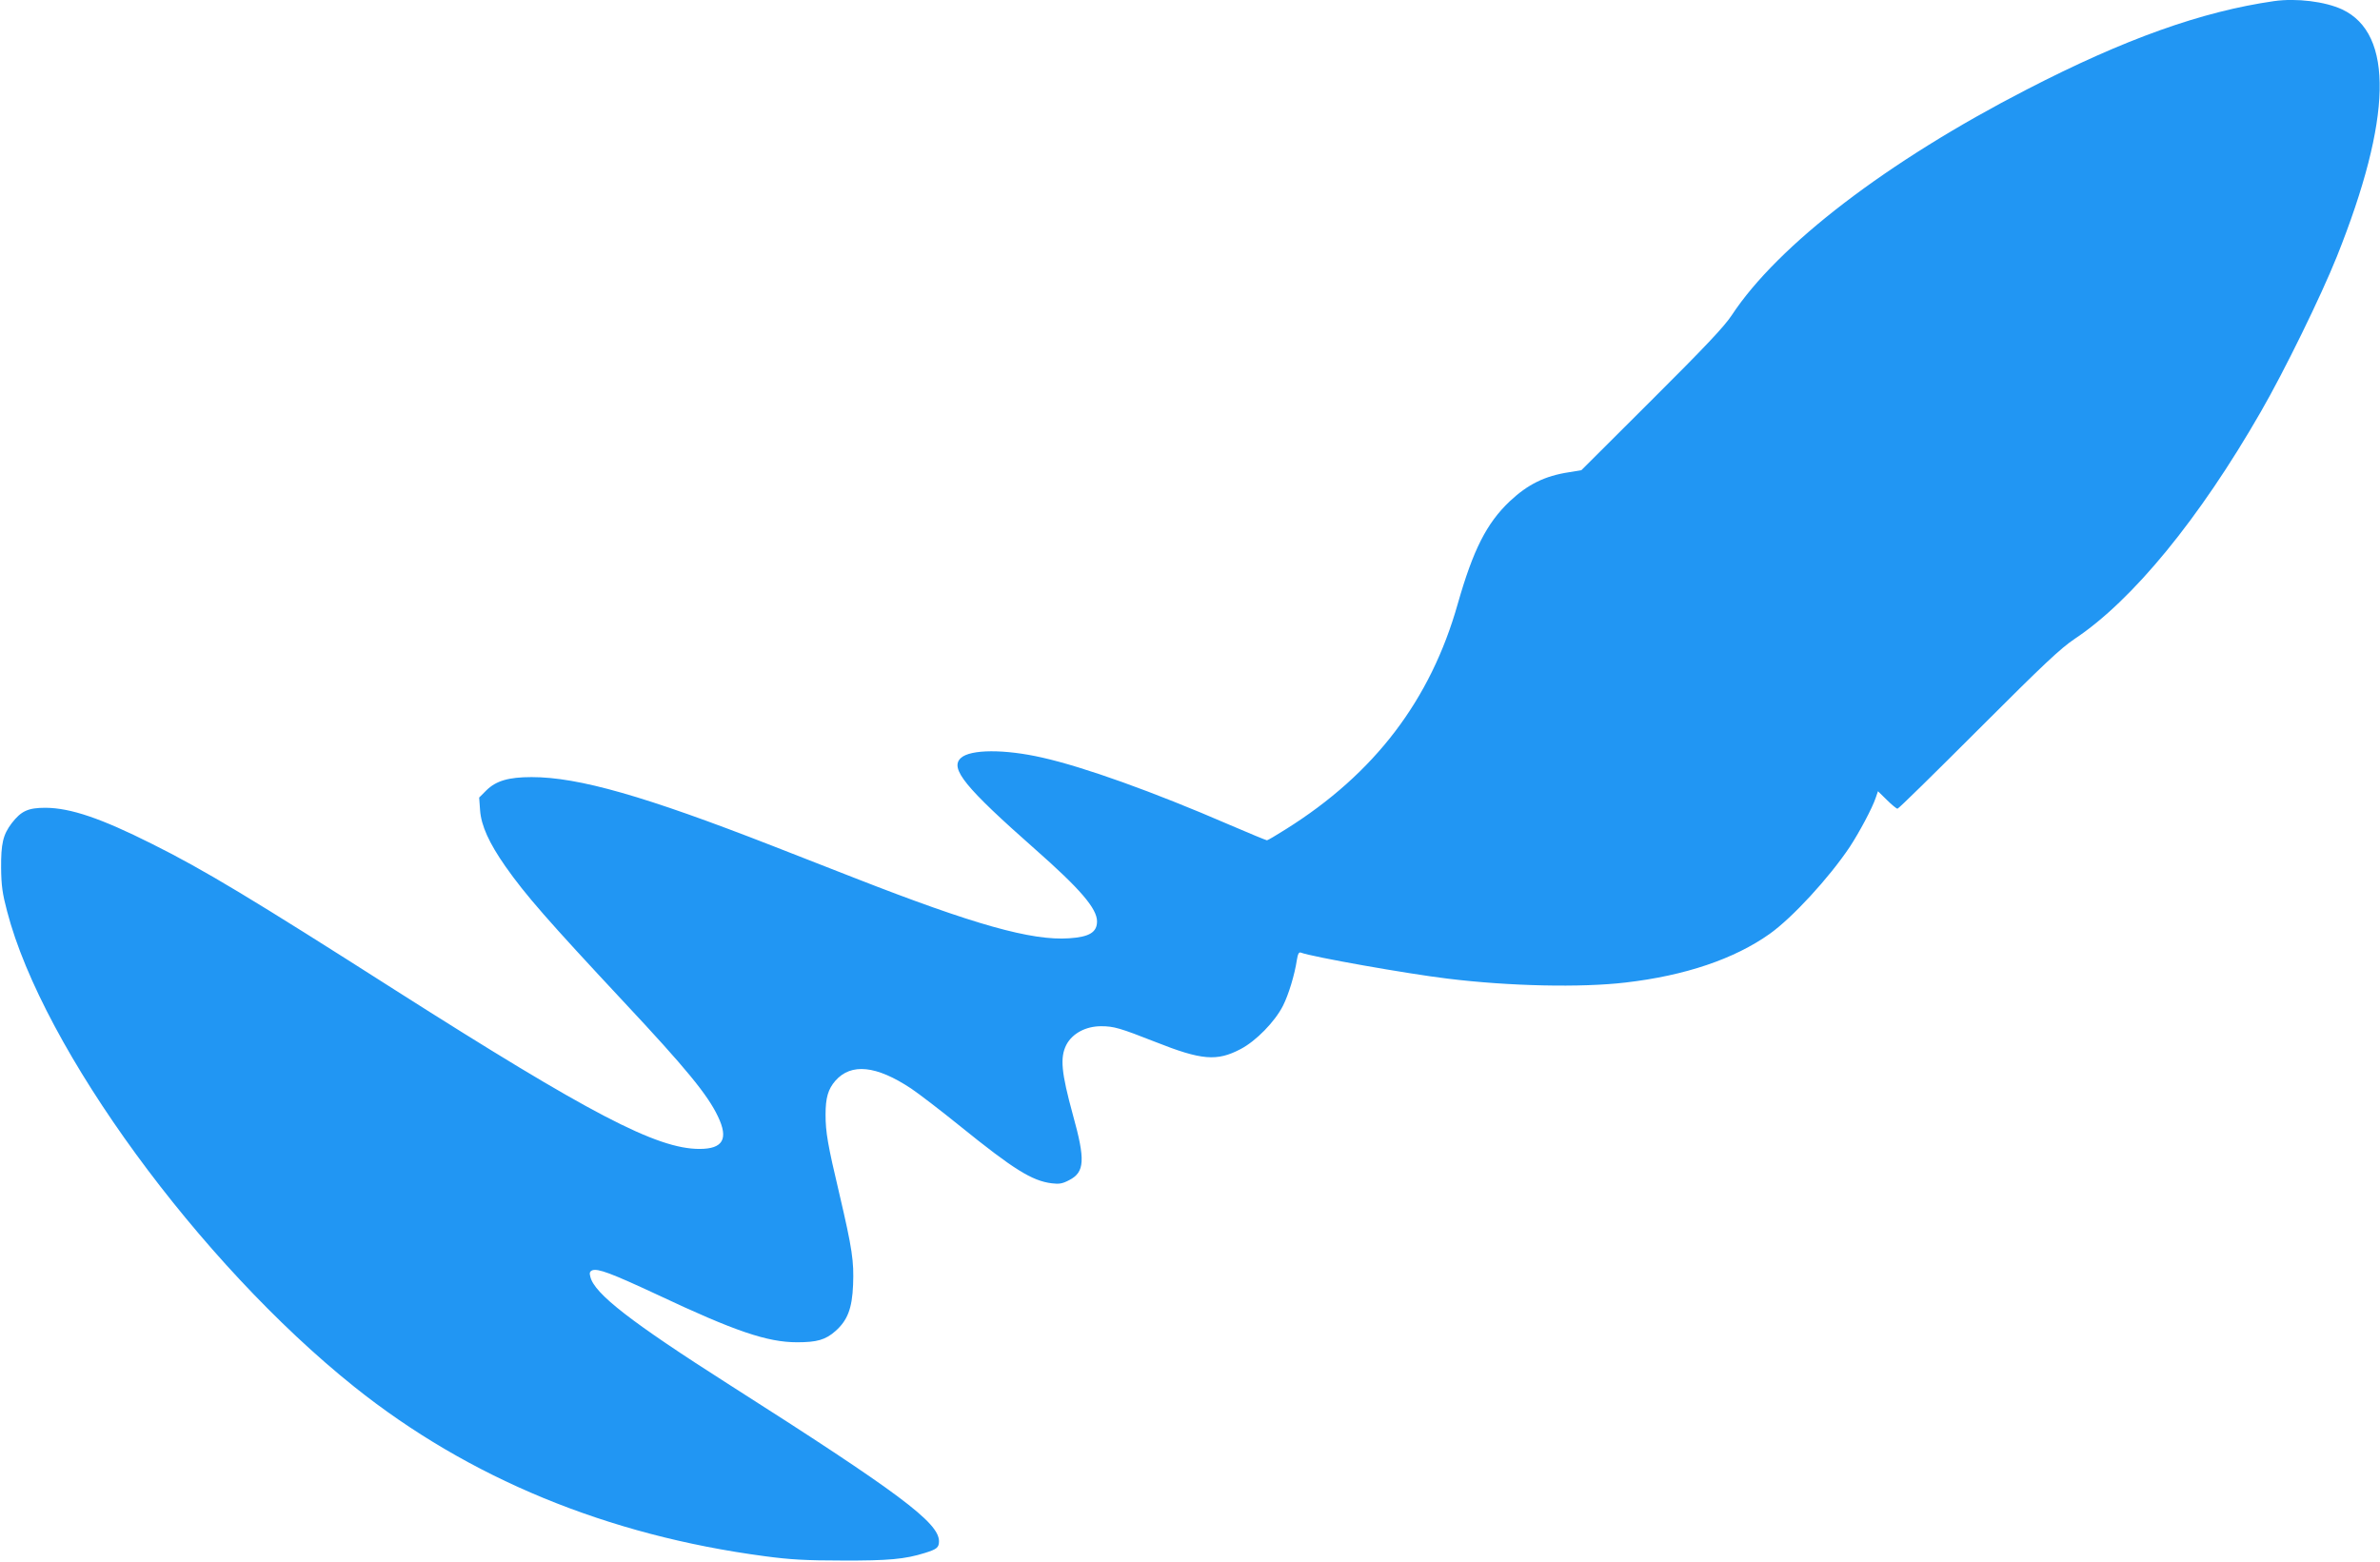
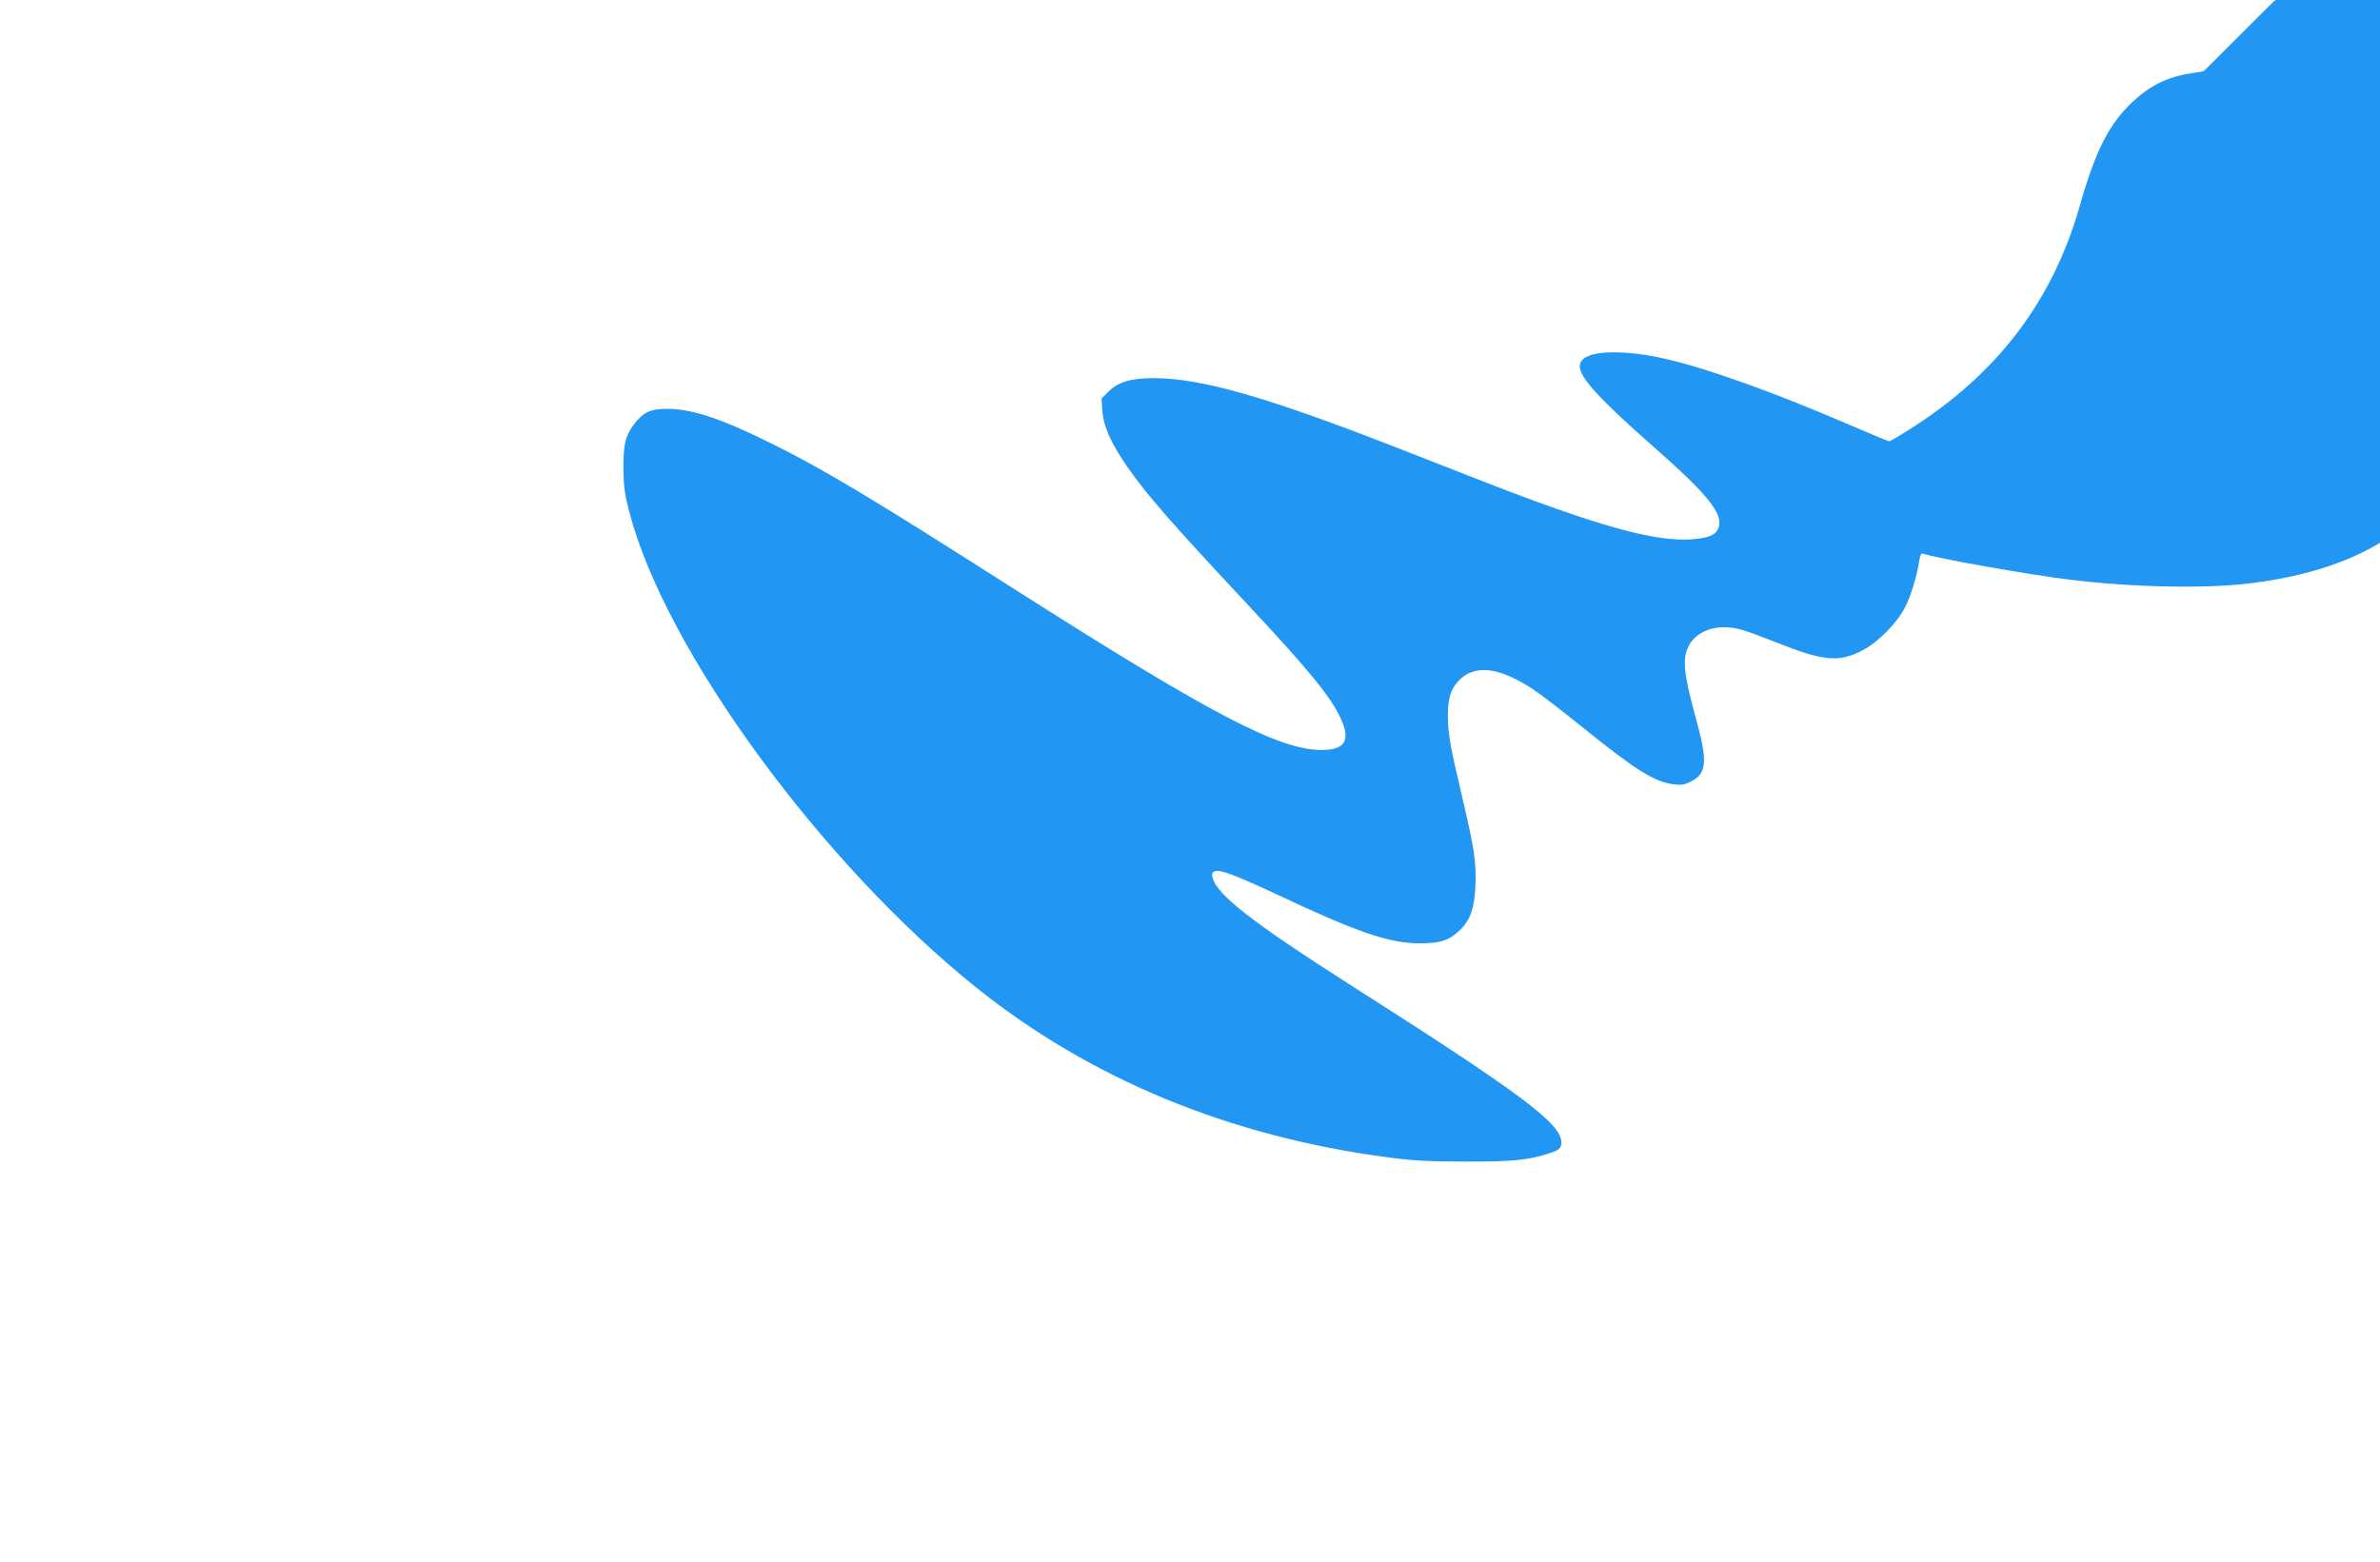
<svg xmlns="http://www.w3.org/2000/svg" version="1.0" width="1280pt" height="840pt" viewBox="0 0 1280 840" preserveAspectRatio="xMidYMid meet">
  <g transform="translate(0,840) scale(0.1,-0.1)" fill="#2196f3" stroke="none">
-     <path d="M12230 8394 c-389 -56 -802 -203 -1329 -475 -750 -386 -1338 -836 -1587 -1214 -40 -61 -142 -169 -431 -457 l-378 -377 -66 -11 c-131 -20 -222 -65 -320 -157 -124 -118 -196 -260 -279 -551 -146 -517 -447 -913 -924 -1212 -52 -33 -98 -60 -102 -60 -4 0 -96 38 -203 84 -411 178 -783 311 -1006 361 -202 46 -386 45 -437 -2 -62 -56 23 -159 398 -490 243 -214 334 -320 334 -389 0 -59 -42 -84 -150 -91 -201 -14 -511 73 -1155 325 -126 49 -324 127 -440 172 -687 268 -1043 370 -1296 370 -124 0 -191 -20 -243 -71 l-39 -39 5 -69 c6 -82 48 -175 136 -301 108 -154 229 -292 633 -725 339 -362 455 -504 510 -620 58 -121 28 -175 -99 -175 -230 0 -589 188 -1633 852 -776 495 -1033 650 -1312 789 -273 137 -437 193 -572 194 -94 0 -131 -17 -182 -83 -47 -62 -58 -110 -57 -242 1 -93 7 -137 32 -231 192 -740 1034 -1892 1868 -2559 614 -491 1361 -799 2209 -911 134 -18 221 -23 415 -23 247 -1 337 7 445 41 64 20 75 29 75 63 0 100 -216 261 -1125 840 -532 339 -728 491 -750 582 -6 21 -3 29 10 35 31 11 101 -15 350 -131 418 -197 592 -256 752 -256 107 0 153 13 207 61 64 57 89 121 94 248 5 126 -4 191 -73 486 -64 270 -75 336 -75 430 0 91 14 137 53 182 85 96 220 82 407 -42 39 -26 158 -117 263 -202 287 -232 387 -295 494 -308 39 -5 57 -2 93 17 84 43 88 108 20 352 -62 227 -70 307 -35 376 32 61 104 100 187 100 69 0 102 -10 293 -85 247 -98 330 -105 457 -38 83 43 185 148 228 233 30 59 63 167 75 248 5 31 11 42 21 38 60 -23 573 -114 789 -140 334 -41 719 -49 957 -21 321 37 586 127 776 262 122 87 318 300 430 467 50 76 122 210 140 265 l12 35 48 -47 c26 -26 52 -47 57 -47 6 0 201 192 435 426 354 354 441 436 520 489 309 206 669 645 999 1220 126 218 324 623 409 835 297 743 307 1198 29 1329 -92 43 -247 62 -367 45z" />
+     <path d="M12230 8394 l-378 -377 -66 -11 c-131 -20 -222 -65 -320 -157 -124 -118 -196 -260 -279 -551 -146 -517 -447 -913 -924 -1212 -52 -33 -98 -60 -102 -60 -4 0 -96 38 -203 84 -411 178 -783 311 -1006 361 -202 46 -386 45 -437 -2 -62 -56 23 -159 398 -490 243 -214 334 -320 334 -389 0 -59 -42 -84 -150 -91 -201 -14 -511 73 -1155 325 -126 49 -324 127 -440 172 -687 268 -1043 370 -1296 370 -124 0 -191 -20 -243 -71 l-39 -39 5 -69 c6 -82 48 -175 136 -301 108 -154 229 -292 633 -725 339 -362 455 -504 510 -620 58 -121 28 -175 -99 -175 -230 0 -589 188 -1633 852 -776 495 -1033 650 -1312 789 -273 137 -437 193 -572 194 -94 0 -131 -17 -182 -83 -47 -62 -58 -110 -57 -242 1 -93 7 -137 32 -231 192 -740 1034 -1892 1868 -2559 614 -491 1361 -799 2209 -911 134 -18 221 -23 415 -23 247 -1 337 7 445 41 64 20 75 29 75 63 0 100 -216 261 -1125 840 -532 339 -728 491 -750 582 -6 21 -3 29 10 35 31 11 101 -15 350 -131 418 -197 592 -256 752 -256 107 0 153 13 207 61 64 57 89 121 94 248 5 126 -4 191 -73 486 -64 270 -75 336 -75 430 0 91 14 137 53 182 85 96 220 82 407 -42 39 -26 158 -117 263 -202 287 -232 387 -295 494 -308 39 -5 57 -2 93 17 84 43 88 108 20 352 -62 227 -70 307 -35 376 32 61 104 100 187 100 69 0 102 -10 293 -85 247 -98 330 -105 457 -38 83 43 185 148 228 233 30 59 63 167 75 248 5 31 11 42 21 38 60 -23 573 -114 789 -140 334 -41 719 -49 957 -21 321 37 586 127 776 262 122 87 318 300 430 467 50 76 122 210 140 265 l12 35 48 -47 c26 -26 52 -47 57 -47 6 0 201 192 435 426 354 354 441 436 520 489 309 206 669 645 999 1220 126 218 324 623 409 835 297 743 307 1198 29 1329 -92 43 -247 62 -367 45z" />
  </g>
</svg>